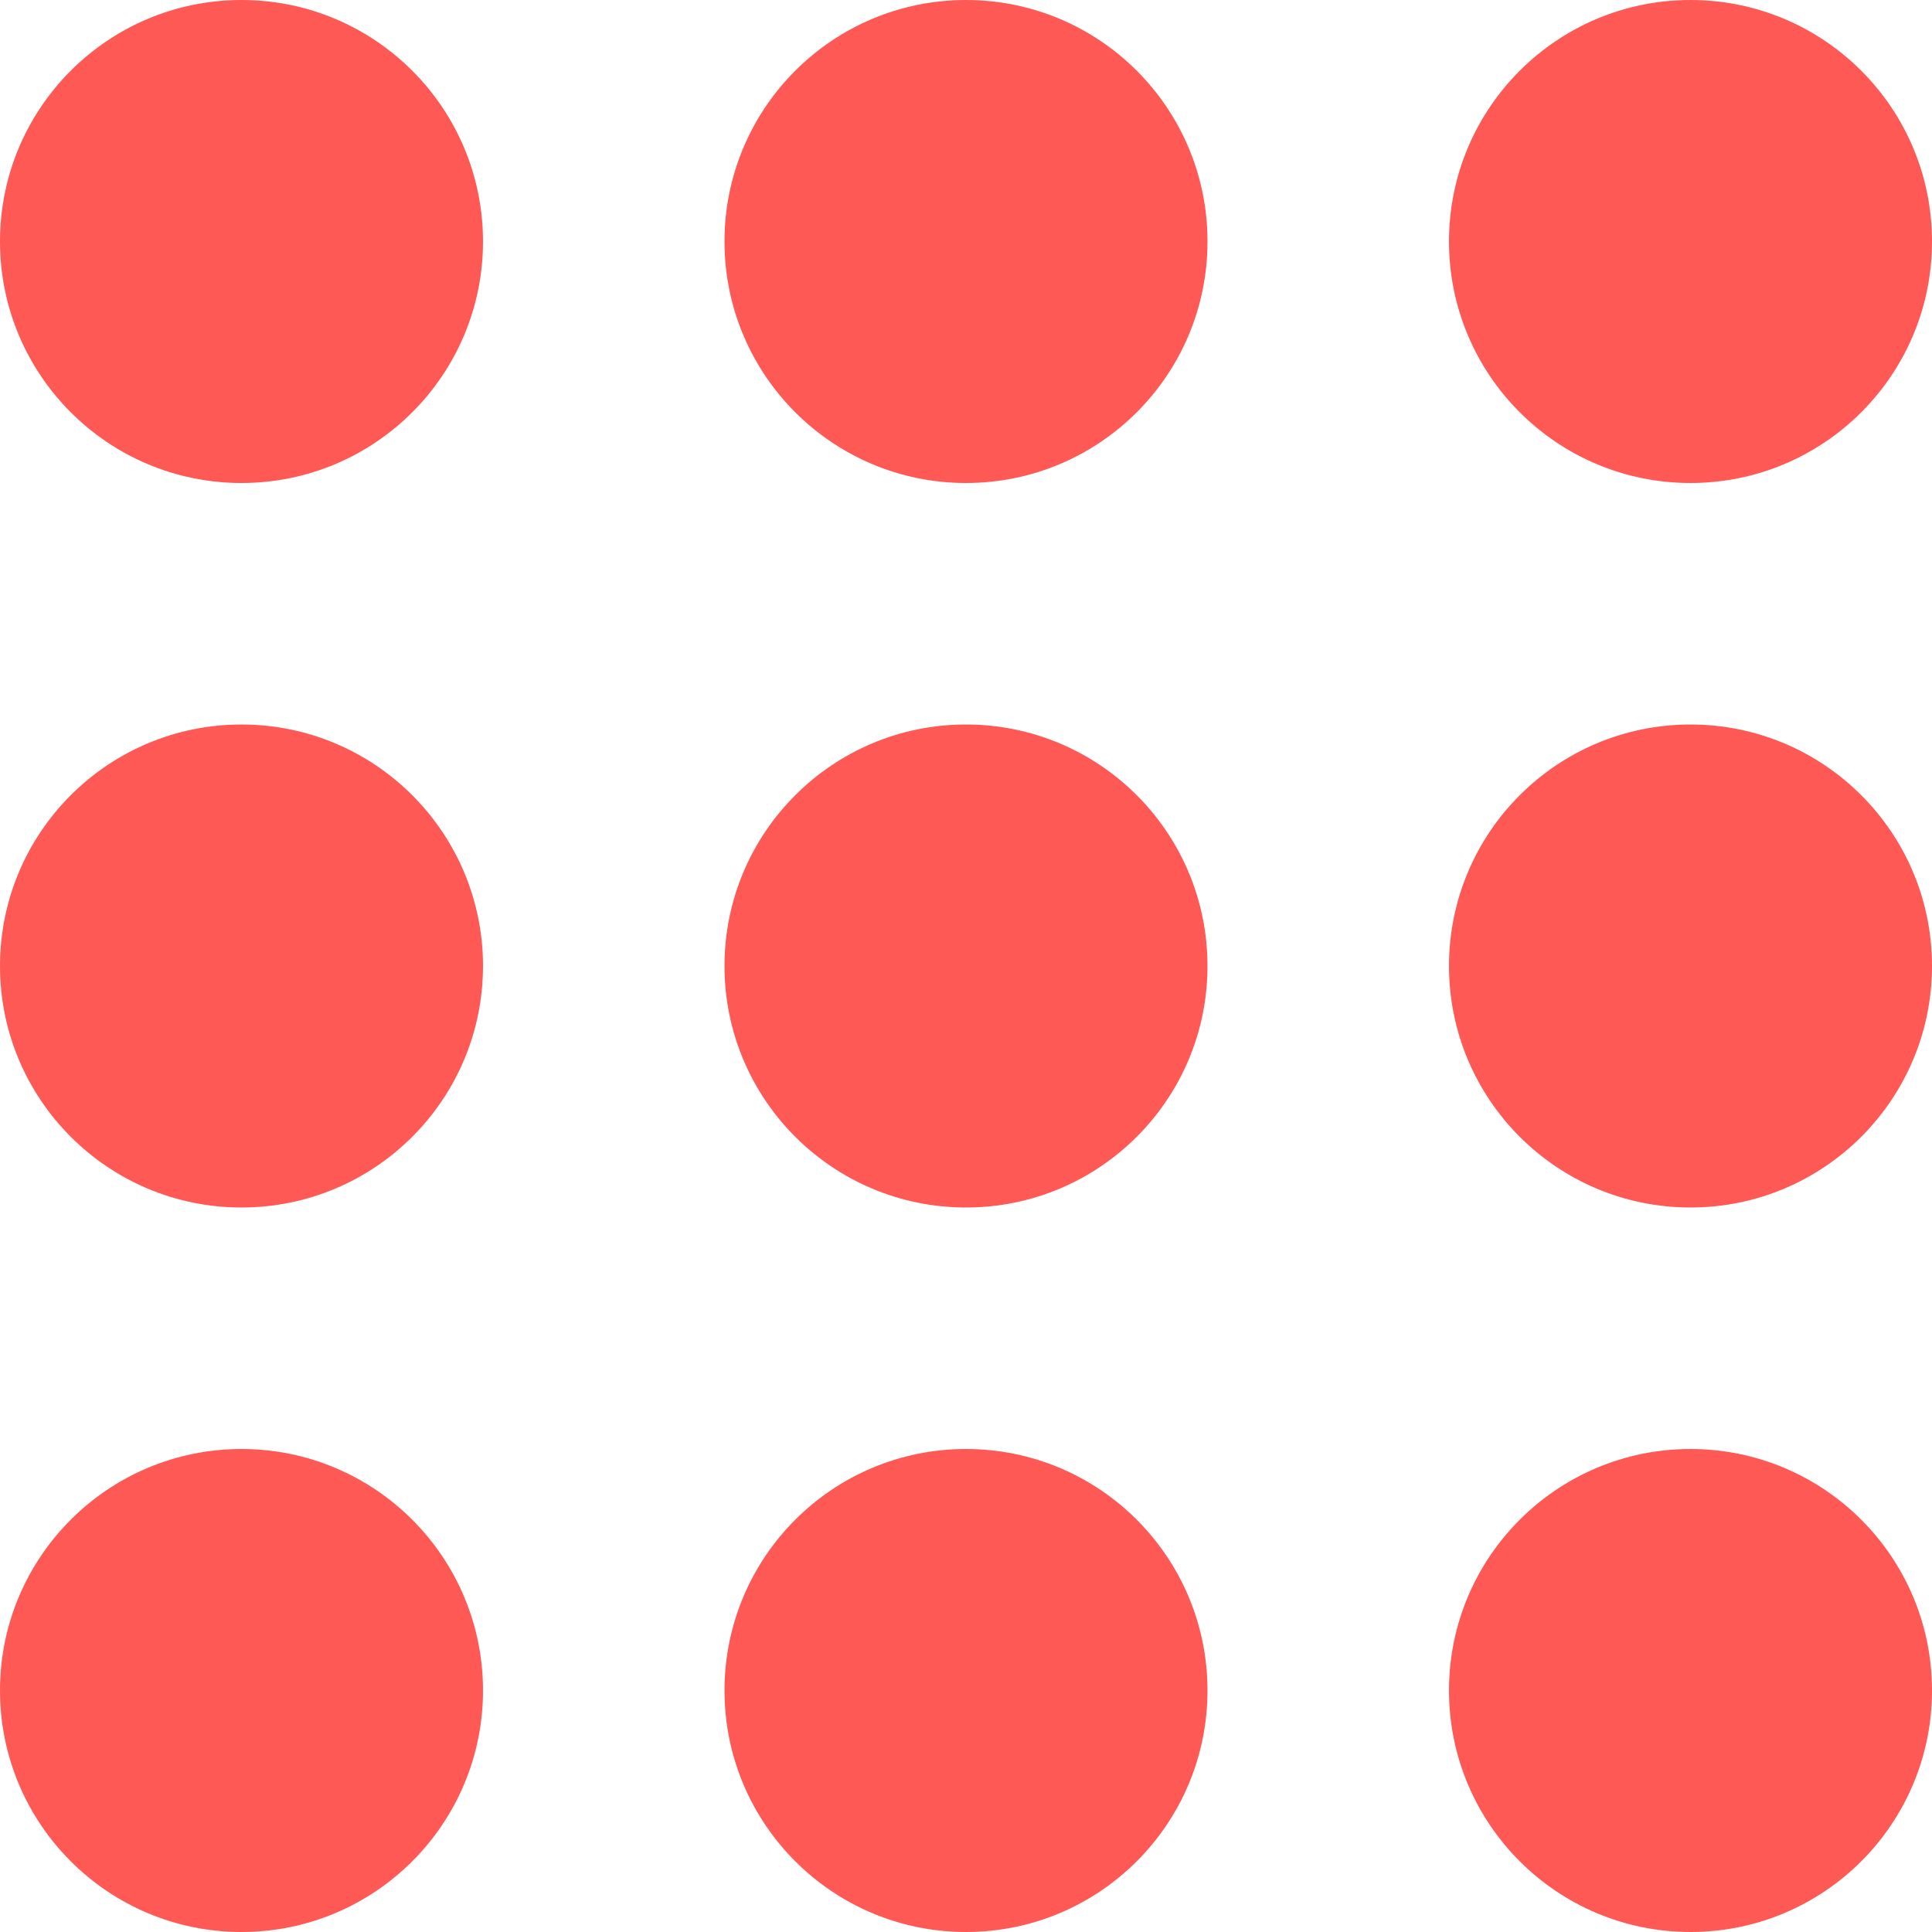
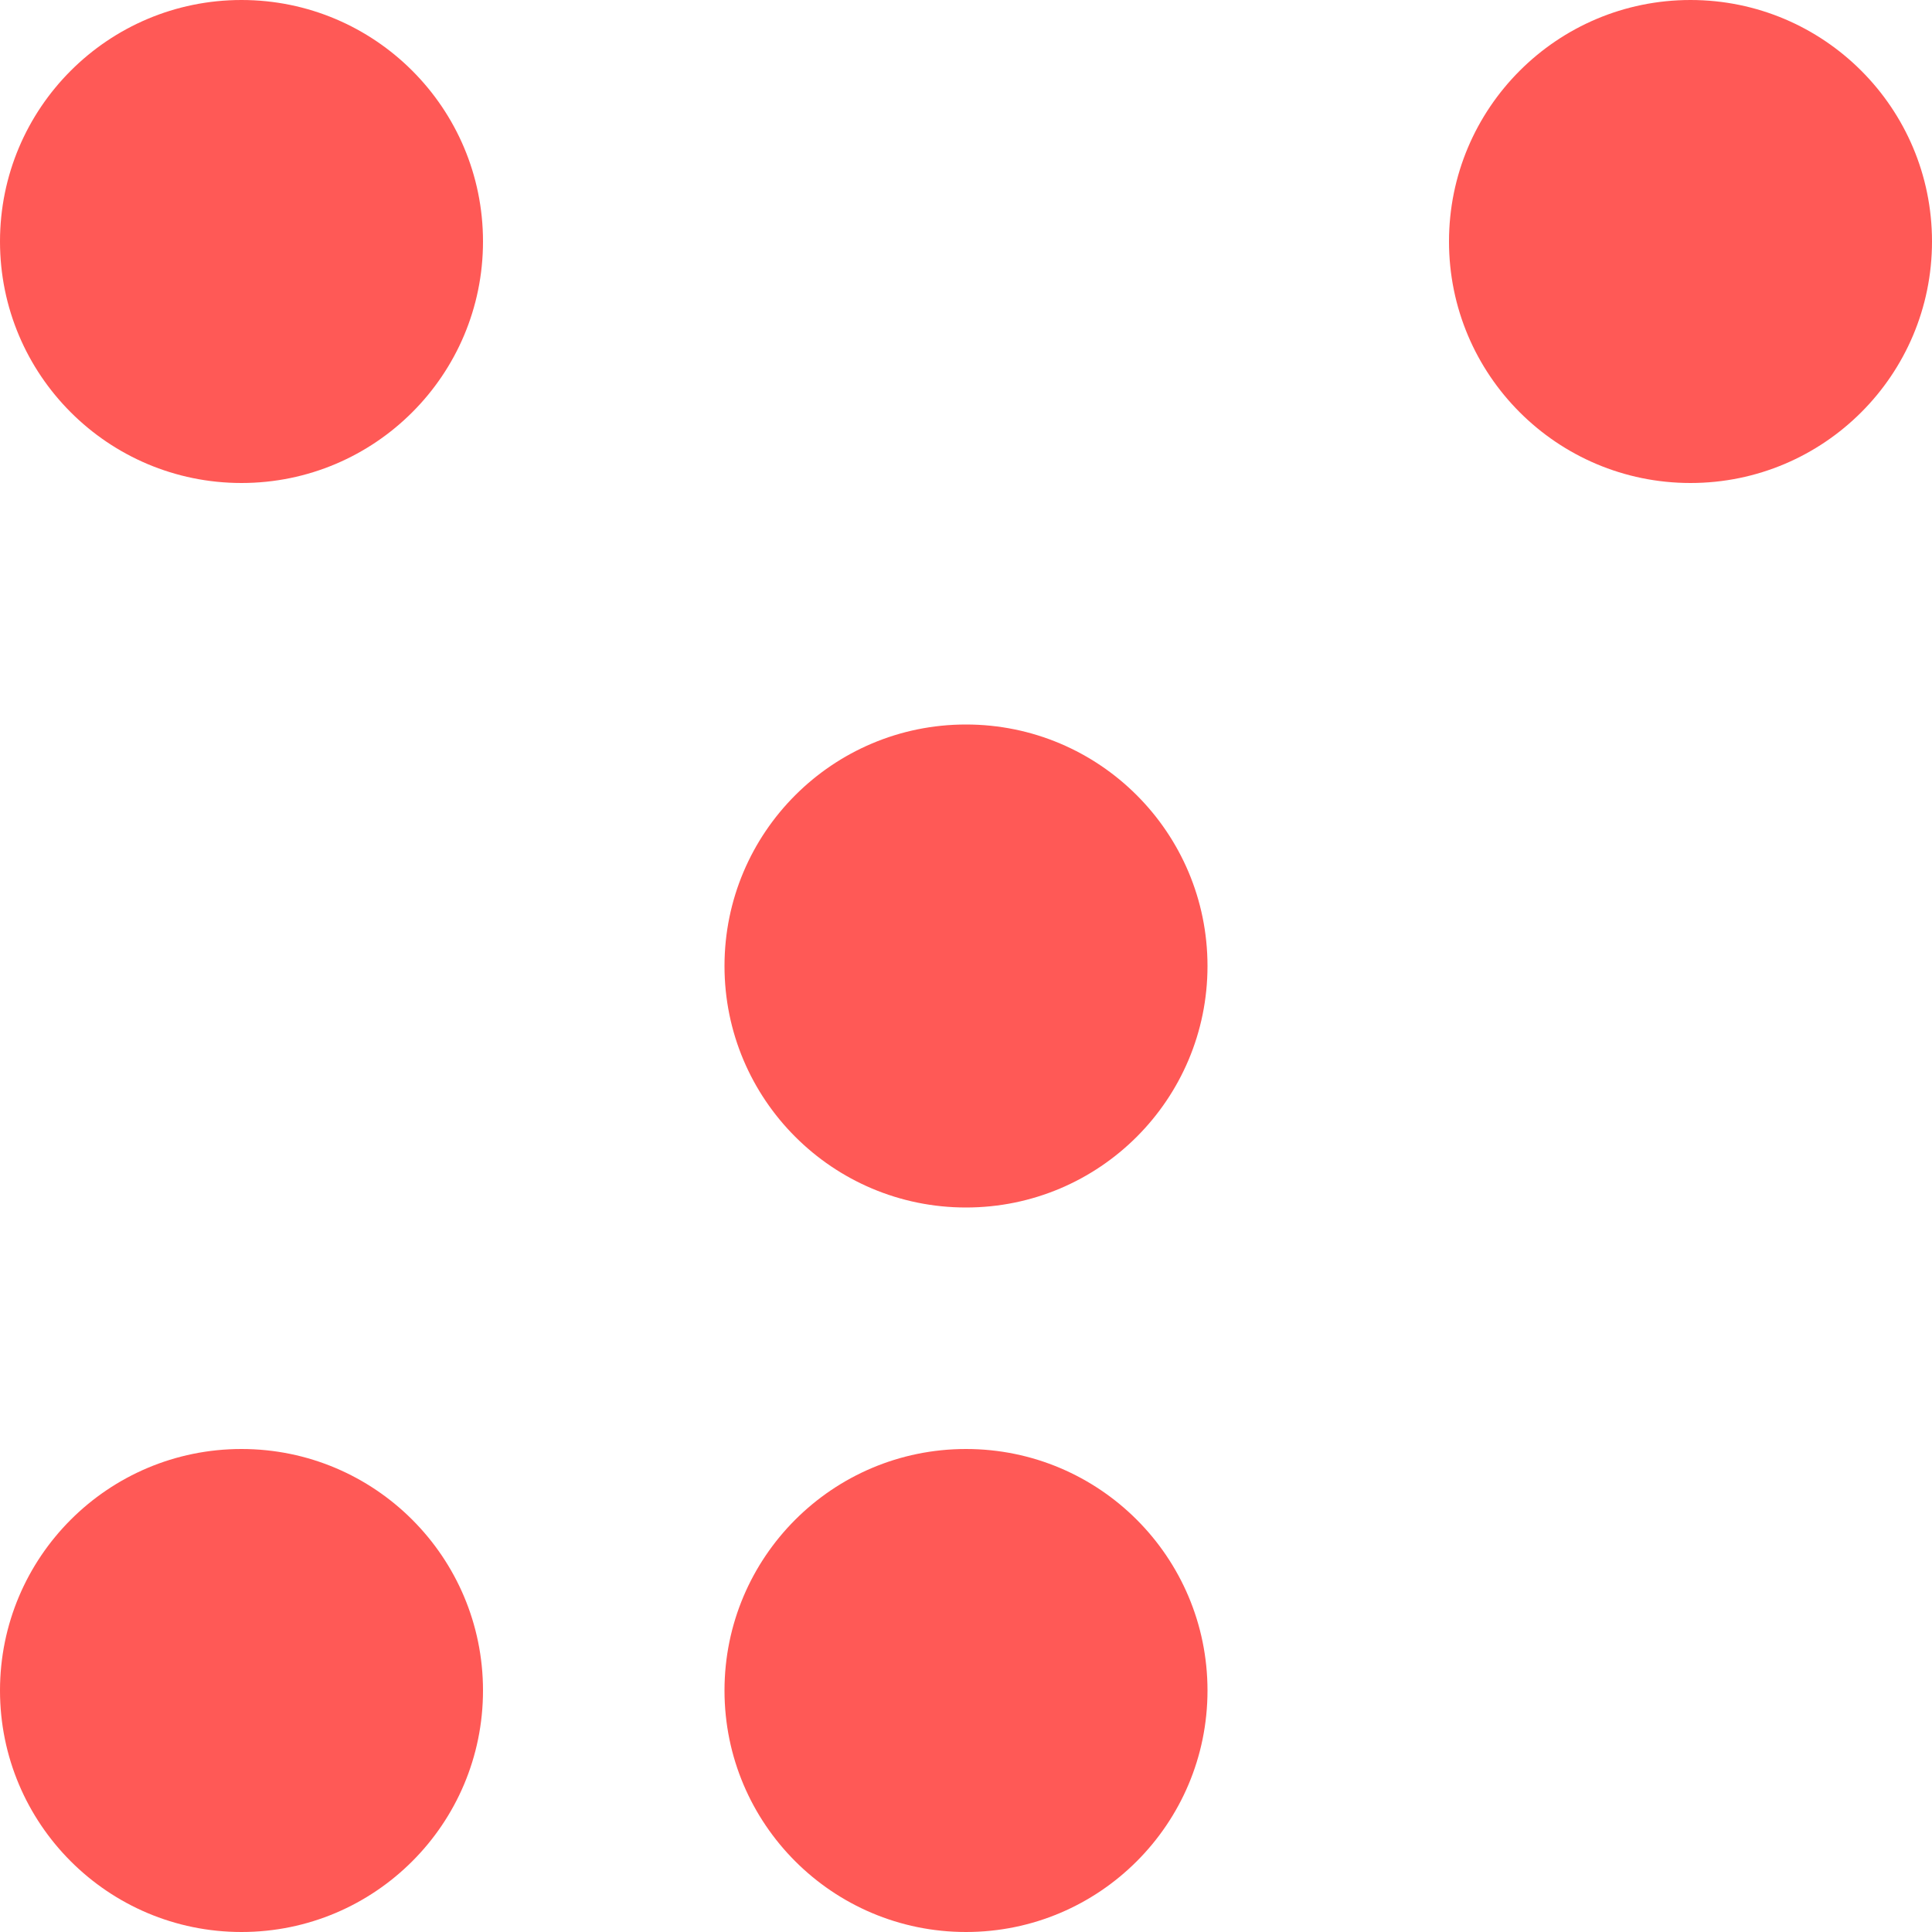
<svg xmlns="http://www.w3.org/2000/svg" width="48" height="48" viewBox="0 0 48 48" fill="none">
  <g clip-path="url(#clip0_243_1892)">
    <path d="M6 12C9.314 12 12 9.314 12 6C12 2.686 9.314 0 6 0C2.686 0 0 2.686 0 6C0 9.314 2.686 12 6 12Z" fill="#FF5956" />
-     <path d="M24 12C27.314 12 30 9.314 30 6C30 2.686 27.314 0 24 0C20.686 0 18 2.686 18 6C18 9.314 20.686 12 24 12Z" fill="#FF5956" />
    <path d="M42 12C45.314 12 48 9.314 48 6C48 2.686 45.314 0 42 0C38.686 0 36 2.686 36 6C36 9.314 38.686 12 42 12Z" fill="#FF5956" />
-     <path d="M6 30C9.314 30 12 27.314 12 24C12 20.686 9.314 18 6 18C2.686 18 0 20.686 0 24C0 27.314 2.686 30 6 30Z" fill="#FF5956" />
    <path d="M24 30C27.314 30 30 27.314 30 24C30 20.686 27.314 18 24 18C20.686 18 18 20.686 18 24C18 27.314 20.686 30 24 30Z" fill="#FF5956" />
-     <path d="M42 30C45.314 30 48 27.314 48 24C48 20.686 45.314 18 42 18C38.686 18 36 20.686 36 24C36 27.314 38.686 30 42 30Z" fill="#FF5956" />
    <path d="M6 48C9.314 48 12 45.314 12 42C12 38.686 9.314 36 6 36C2.686 36 0 38.686 0 42C0 45.314 2.686 48 6 48Z" fill="#FF5956" />
    <path d="M24 48C27.314 48 30 45.314 30 42C30 38.686 27.314 36 24 36C20.686 36 18 38.686 18 42C18 45.314 20.686 48 24 48Z" fill="#FF5956" />
-     <path d="M42 48C45.314 48 48 45.314 48 42C48 38.686 45.314 36 42 36C38.686 36 36 38.686 36 42C36 45.314 38.686 48 42 48Z" fill="#FF5956" />
  </g>
  <defs>
    <clipPath id="clip0_243_1892">
      <rect width="48" height="48" fill="white" />
    </clipPath>
  </defs>
</svg>